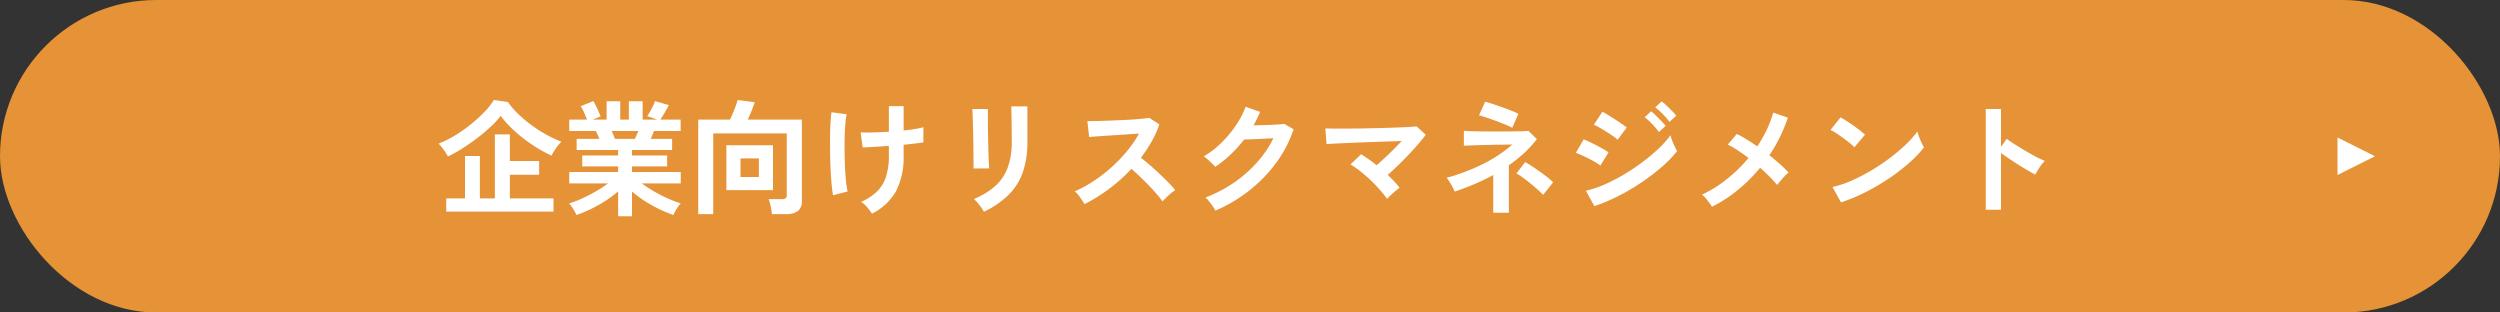
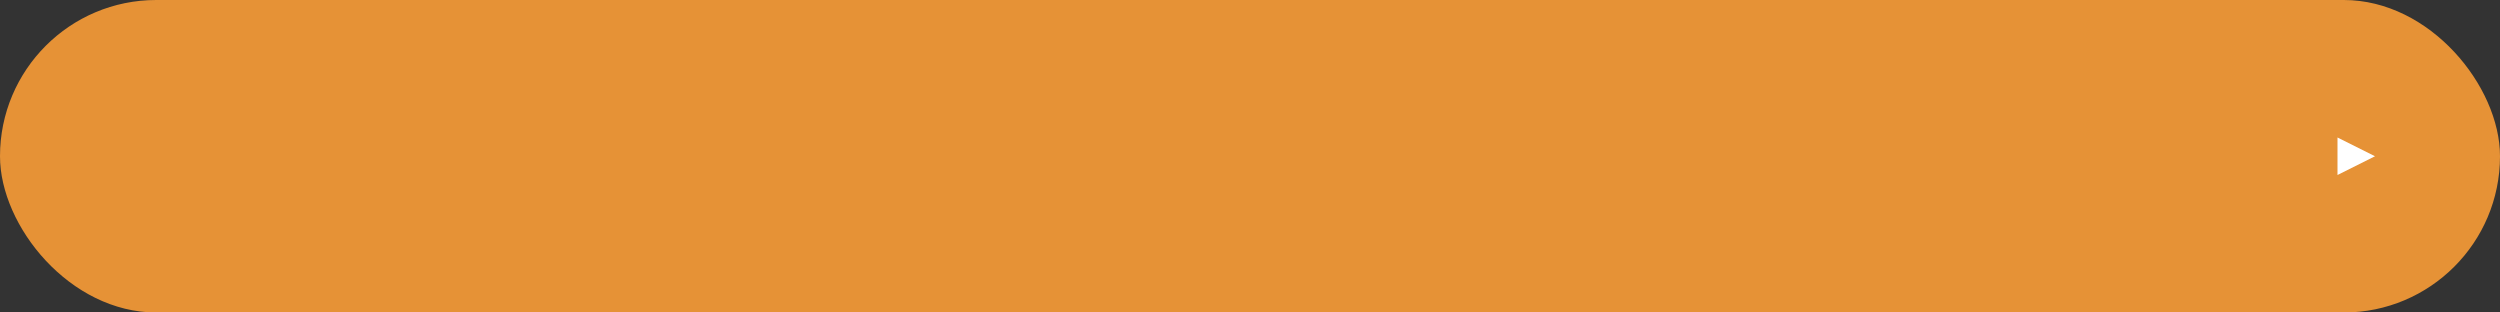
<svg xmlns="http://www.w3.org/2000/svg" width="400" height="50" viewBox="0 0 400 50">
  <rect x="0" y="0" width="400" height="50" fill="#333333" stroke="none" />
  <g id="グループ_426" data-name="グループ 426" transform="translate(-266 -3801)">
    <g id="グループ_425" data-name="グループ 425">
      <rect id="長方形_580" data-name="長方形 580" width="400" height="50" rx="25" transform="translate(266 3801)" fill="#e69236" />
-       <path id="パス_4260" data-name="パス 4260" d="M1.4.92V-1.2h3V-7.98H6.78V-1.2h2.4V-11.44h2.4v4.26h4.68v2.2H11.58V-1.2h6.98V.92ZM1.66-7.9a6.13,6.13,0,0,0-.64-1.04A10.419,10.419,0,0,0,.18-9.96a16.739,16.739,0,0,0,2.57-1.28A22.991,22.991,0,0,0,5.3-13.02a23.146,23.146,0,0,0,2.2-2,11.057,11.057,0,0,0,1.52-1.92l2.24.32a12.836,12.836,0,0,0,1.67,1.93,21.178,21.178,0,0,0,2.15,1.8,21.693,21.693,0,0,0,2.38,1.52,17.473,17.473,0,0,0,2.36,1.09,7.64,7.64,0,0,0-.9,1.12,10.492,10.492,0,0,0-.68,1.12,22.8,22.8,0,0,1-3.09-1.74,23.427,23.427,0,0,1-2.83-2.21A17.92,17.92,0,0,1,10.1-14.4a12.8,12.8,0,0,1-1.61,1.76,28.655,28.655,0,0,1-2.21,1.85q-1.2.91-2.41,1.67A19.709,19.709,0,0,1,1.66-7.9ZM28.9,1.66V-2.32A15.941,15.941,0,0,1,26.87-.8,23.366,23.366,0,0,1,24.55.5a19.829,19.829,0,0,1-2.31.96,5.516,5.516,0,0,0-.3-.59q-.2-.35-.44-.7a3.163,3.163,0,0,0-.46-.55,17.385,17.385,0,0,0,2.1-.81q1.12-.51,2.21-1.14A20.2,20.2,0,0,0,27.3-3.6H21.08V-5.42H28.9v-.9H23.16V-8.06H28.9v-.88H22.26v-1.78H25.9q-.14-.34-.28-.67a4.419,4.419,0,0,0-.3-.59H21.08V-13.8h2.84q-.2-.52-.47-1.14a5.208,5.208,0,0,0-.55-1l2.02-.82a6.808,6.808,0,0,1,.43.77q.23.47.43.92t.32.75l-1.26.52h2.22v-2.94h2.18v2.94h1.38v-2.94h2.2v2.94h2.36l-1.62-.56a7.81,7.81,0,0,0,.45-.73q.25-.45.48-.92a7.758,7.758,0,0,0,.33-.75l2.2.64q-.18.34-.44.8t-.51.87q-.25.41-.41.65H38.9v1.82H34.64q-.26.68-.52,1.26h3.42v1.78H31.12v.88h5.62v1.74H31.12v.9h7.8V-3.6H32.68a20.847,20.847,0,0,0,1.94,1.27,22.855,22.855,0,0,0,2.2,1.13,18.4,18.4,0,0,0,2.1.8,3.938,3.938,0,0,0-.44.55q-.24.35-.44.71a6.213,6.213,0,0,0-.3.6A21.093,21.093,0,0,1,35.46.51a21.727,21.727,0,0,1-2.3-1.29A17.635,17.635,0,0,1,31.12-2.3V1.66Zm-.5-12.38h3.18q.14-.28.28-.61t.28-.65H27.86q.16.32.3.66T28.4-10.72ZM41.72,1.32V-13.8H46.8q.34-.7.7-1.61a13.457,13.457,0,0,0,.52-1.53l2.74.36q-.16.52-.48,1.31t-.64,1.47H58.3v13A1.945,1.945,0,0,1,57.67.82a3.08,3.08,0,0,1-1.93.5H53.5a6.9,6.9,0,0,0-.1-.79q-.08-.45-.19-.89a4.867,4.867,0,0,0-.23-.72H55.1a.993.993,0,0,0,.6-.14.656.656,0,0,0,.18-.54V-11.6H44.12V1.32Zm4.5-3.84V-9.7h7.46v7.18Zm2.26-2.1h2.94V-7.6H48.48ZM69.52,1.24Q69.16.72,68.73.21a4.374,4.374,0,0,0-.95-.85,8.709,8.709,0,0,0,2.5-1.62,5.77,5.77,0,0,0,1.46-2.35,10.792,10.792,0,0,0,.48-3.45V-9.6q-1.32.1-2.47.17t-1.73.07l-.32-2.4q.72.04,1.95.01t2.57-.11v-4.1h2.36v3.9q1-.1,1.83-.24a13.4,13.4,0,0,0,1.33-.28v2.42q-.46.08-1.3.18t-1.86.2v1.72a11.9,11.9,0,0,1-1.19,5.67A9,9,0,0,1,69.52,1.24ZM63.28-1.7q-.12-.7-.22-1.75T62.9-5.76q-.06-1.26-.08-2.6t-.01-2.6q.01-1.26.07-2.3t.16-1.72l2.42.32a14.709,14.709,0,0,0-.24,2.01q-.08,1.25-.09,2.73t.04,2.95q.05,1.47.16,2.7a13.916,13.916,0,0,0,.29,1.97ZM87.42.94a5.191,5.191,0,0,0-.41-.66q-.27-.38-.59-.76a5.4,5.4,0,0,0-.6-.62,11.949,11.949,0,0,0,3.4-2.06,7.42,7.42,0,0,0,2-2.93,11.591,11.591,0,0,0,.66-4.13v-.92q0-.44-.01-1.14t-.02-1.44q-.01-.74-.02-1.34t-.03-.86h2.58v5.7a14.472,14.472,0,0,1-.74,4.87,9.531,9.531,0,0,1-2.28,3.6A14.456,14.456,0,0,1,87.42.94ZM85.76-5.98q.02-.18.01-.89T85.75-8.6q-.01-1.02-.03-2.14t-.05-2.14q-.03-1.02-.05-1.73t-.04-.89h2.48v.92q0,.7.01,1.69t.03,2.07q.02,1.08.05,2.09t.06,1.74q.03.73.05.99Zm17.76,5.7q-.26-.44-.69-1.06a4.766,4.766,0,0,0-.87-.98,20.841,20.841,0,0,0,3-1.64,23.684,23.684,0,0,0,2.87-2.21,24.122,24.122,0,0,0,2.5-2.6,18.059,18.059,0,0,0,1.91-2.79q-.98.06-2.15.14t-2.32.15q-1.15.07-2.08.14t-1.43.11l-.28-2.54q.5,0,1.5-.02t2.24-.07q1.24-.05,2.47-.11t2.22-.15q.99-.09,1.47-.17l1.62,1.04a16.53,16.53,0,0,1-1.24,2.75,21.277,21.277,0,0,1-1.72,2.59q.7.54,1.49,1.22t1.55,1.4q.76.72,1.4,1.38t1.06,1.18a8.032,8.032,0,0,0-1.06.83q-.56.51-.98.97a15.642,15.642,0,0,0-.98-1.23q-.6-.69-1.29-1.4t-1.39-1.38q-.7-.67-1.32-1.19a26.559,26.559,0,0,1-3.6,3.22A26.275,26.275,0,0,1,103.52-.28ZM124.46.76a4.82,4.82,0,0,0-.42-.7q-.28-.4-.59-.79a4.352,4.352,0,0,0-.57-.61,21.457,21.457,0,0,0,4.51-2.35,20.532,20.532,0,0,0,3.72-3.25,16.82,16.82,0,0,0,2.63-3.88q-.84.04-1.79.09t-1.73.08q-.78.03-1.16.03a20.3,20.3,0,0,1-2.15,2.39,19.331,19.331,0,0,1-2.47,1.99,6.74,6.74,0,0,0-.51-.54q-.33-.32-.68-.64a4.164,4.164,0,0,0-.65-.5,14.26,14.26,0,0,0,2.8-2.15,17.979,17.979,0,0,0,2.34-2.8,13.847,13.847,0,0,0,1.56-2.99l2.32.82q-.24.56-.5,1.1t-.56,1.06q.86-.02,1.87-.05t1.85-.08q.84-.05,1.2-.11l1.5.86a19.232,19.232,0,0,1-2.77,5.34,22.79,22.79,0,0,1-4.32,4.46A24.065,24.065,0,0,1,124.46.76Zm27.48-1.88a18.392,18.392,0,0,0-1.2-1.49q-.7-.79-1.5-1.55t-1.62-1.4a16.6,16.6,0,0,0-1.54-1.08l1.7-1.62q.58.36,1.22.81t1.26.95q.6-.52,1.31-1.18t1.41-1.36q.7-.7,1.3-1.34l-2.55.09-2.88.1q-1.47.05-2.8.11t-2.34.11q-1.01.05-1.47.09l-.18-2.52q.68.04,1.85.04t2.62-.01q1.45-.01,2.98-.05t2.94-.08q1.41-.04,2.52-.1t1.69-.12l1.46,1.34q-.48.66-1.19,1.48t-1.54,1.7q-.83.88-1.7,1.72t-1.65,1.52q.54.52,1.03,1.04a12.707,12.707,0,0,1,.87,1.02q-.26.18-.64.5t-.75.66A7.436,7.436,0,0,0,151.94-1.12ZM168.92,1.1V-4.94a30.821,30.821,0,0,1-3.06,1.48q-1.58.66-3.12,1.18a6.578,6.578,0,0,0-.54-1.11,10,10,0,0,0-.74-1.11,30.462,30.462,0,0,0,5.75-2.17,22.016,22.016,0,0,0,4.77-3.15l-2.32.04q-1.24.02-2.38.05t-1.97.06q-.83.03-1.09.05V-12q.32.02,1.1.05t1.85.04q1.07.01,2.22.01t2.21-.01q1.06-.01,1.85-.03t1.11-.06l1.34,1.32a17.565,17.565,0,0,1-2.05,2.24,22.462,22.462,0,0,1-2.43,1.94V1.1Zm3.04-13.6q-.3-.16-.98-.45t-1.52-.6q-.84-.31-1.6-.57a11.608,11.608,0,0,0-1.22-.36l.98-2.18a11.438,11.438,0,0,1,1.11.32q.73.24,1.57.54t1.56.59a10.291,10.291,0,0,1,1.08.49ZM176.9-1.76q-.32-.34-.87-.84t-1.2-1.02q-.65-.52-1.24-.95a6.467,6.467,0,0,0-.97-.61L174.02-7q.42.22,1.05.63t1.31.89q.68.48,1.25.94a8.85,8.85,0,0,1,.87.78Zm8.2,1.8-1.36-2.46a16.3,16.3,0,0,0,3.01-1.01,28.543,28.543,0,0,0,3.13-1.62,33.177,33.177,0,0,0,2.98-2,28.64,28.64,0,0,0,2.56-2.16,15.387,15.387,0,0,0,1.86-2.09,6.4,6.4,0,0,0,.27.86q.19.5.41.96a8.1,8.1,0,0,0,.38.72,19.427,19.427,0,0,1-2.47,2.54,33.4,33.4,0,0,1-3.23,2.47,34.323,34.323,0,0,1-3.69,2.17A28.216,28.216,0,0,1,185.1.04Zm3.72-10.62a5.531,5.531,0,0,0-.73-.58q-.49-.34-1.08-.71t-1.12-.67a8.212,8.212,0,0,0-.87-.44l1.36-2.08q.4.2.95.54t1.12.71q.57.37,1.06.71t.77.56Zm-2.76,4.14a7,7,0,0,0-1.11-.72q-.73-.4-1.5-.77a11.608,11.608,0,0,0-1.31-.55l1.24-2.16q.58.22,1.35.6t1.49.78a12.314,12.314,0,0,1,1.14.7Zm11.06-7a11.182,11.182,0,0,0-1.09-1.26,10.139,10.139,0,0,0-1.19-1.06l1.02-.96a6.547,6.547,0,0,1,.77.65q.45.43.89.88a8.17,8.17,0,0,1,.68.77Zm-1.7,1.62a10.609,10.609,0,0,0-1.08-1.28,11.34,11.34,0,0,0-1.18-1.08l1.02-.96q.3.24.75.68t.89.89a8.17,8.17,0,0,1,.68.77ZM203.92.14a11.785,11.785,0,0,0-.73-1.02,5.627,5.627,0,0,0-.87-.92,19.769,19.769,0,0,0,4.03-2.52,24.131,24.131,0,0,0,3.41-3.34q-.92-.7-1.78-1.26a13.147,13.147,0,0,0-1.54-.88l1.44-1.7a14.651,14.651,0,0,1,1.58.86q.84.52,1.7,1.12a19.92,19.92,0,0,0,1.53-2.68,17.768,17.768,0,0,0,1.03-2.72l2.34.8A24.533,24.533,0,0,1,213.1-8.1q.9.72,1.7,1.43a17.434,17.434,0,0,1,1.36,1.33,8.554,8.554,0,0,0-.63.61q-.35.37-.67.74t-.52.65a17.38,17.38,0,0,0-1.19-1.32q-.71-.72-1.53-1.44a25.829,25.829,0,0,1-3.52,3.52A22.044,22.044,0,0,1,203.92.14Zm20.64-.7L223.2-3.02a15.366,15.366,0,0,0,2.99-.99,30.055,30.055,0,0,0,3.15-1.62,31.7,31.7,0,0,0,3-2,28.7,28.7,0,0,0,2.57-2.17,15.494,15.494,0,0,0,1.87-2.1,6.91,6.91,0,0,0,.27.84q.19.5.41.97a7.612,7.612,0,0,0,.38.73,18.8,18.8,0,0,1-2.45,2.55,31.25,31.25,0,0,1-3.25,2.48,35.425,35.425,0,0,1-3.72,2.17A26.9,26.9,0,0,1,224.56-.56Zm2.14-8.82a7.178,7.178,0,0,0-.73-.66q-.47-.38-1.04-.8t-1.11-.77a7.284,7.284,0,0,0-.94-.53l1.6-2.02q.4.22.94.56t1.11.74q.57.4,1.07.79a8.852,8.852,0,0,1,.8.69Zm21.02,10V-15.5h2.44v6.06l.9-1.28q.48.34,1.27.85t1.69,1.04q.9.53,1.74.97a13.5,13.5,0,0,0,1.42.66,4.789,4.789,0,0,0-.55.63,9.8,9.8,0,0,0-.57.84q-.26.43-.42.73-.48-.26-1.19-.67t-1.5-.91q-.79-.5-1.52-.99t-1.27-.89V.62Z" transform="translate(336 3833.939)" fill="#fff" />
      <path id="パス_4259" data-name="パス 4259" d="M0,0,6,3,0,6Z" transform="translate(640 3823)" fill="#fff" />
    </g>
  </g>
</svg>